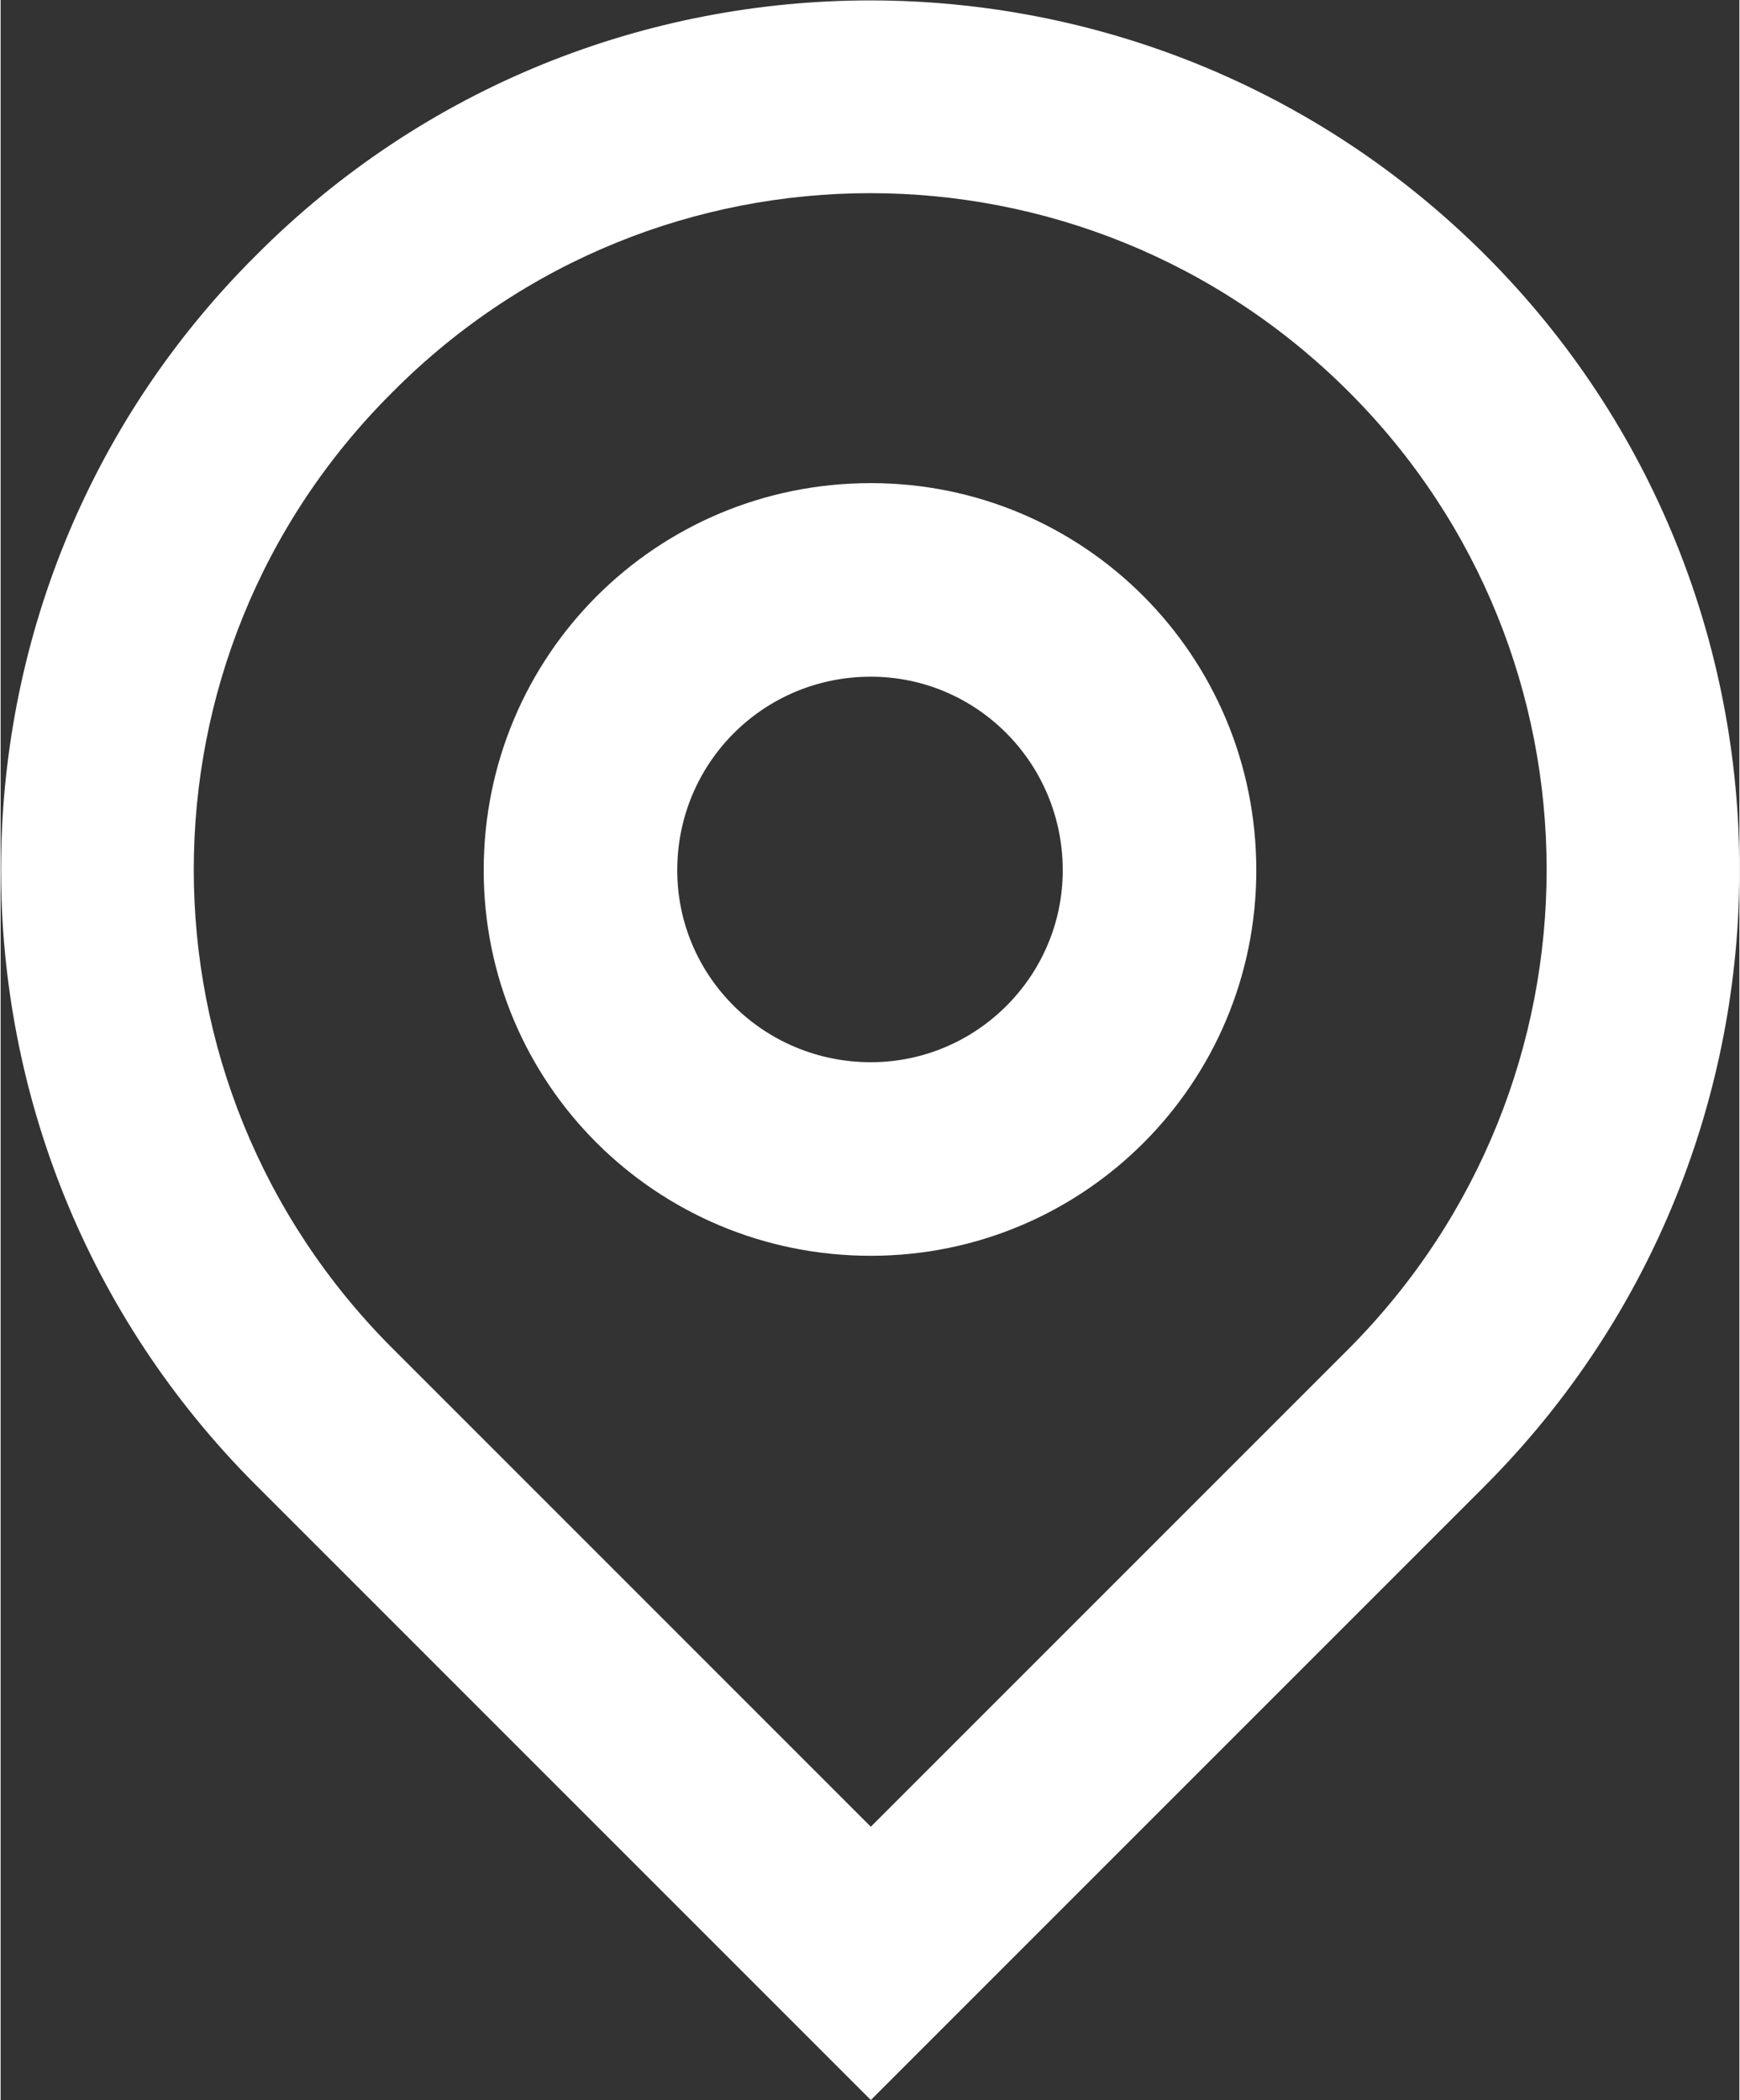
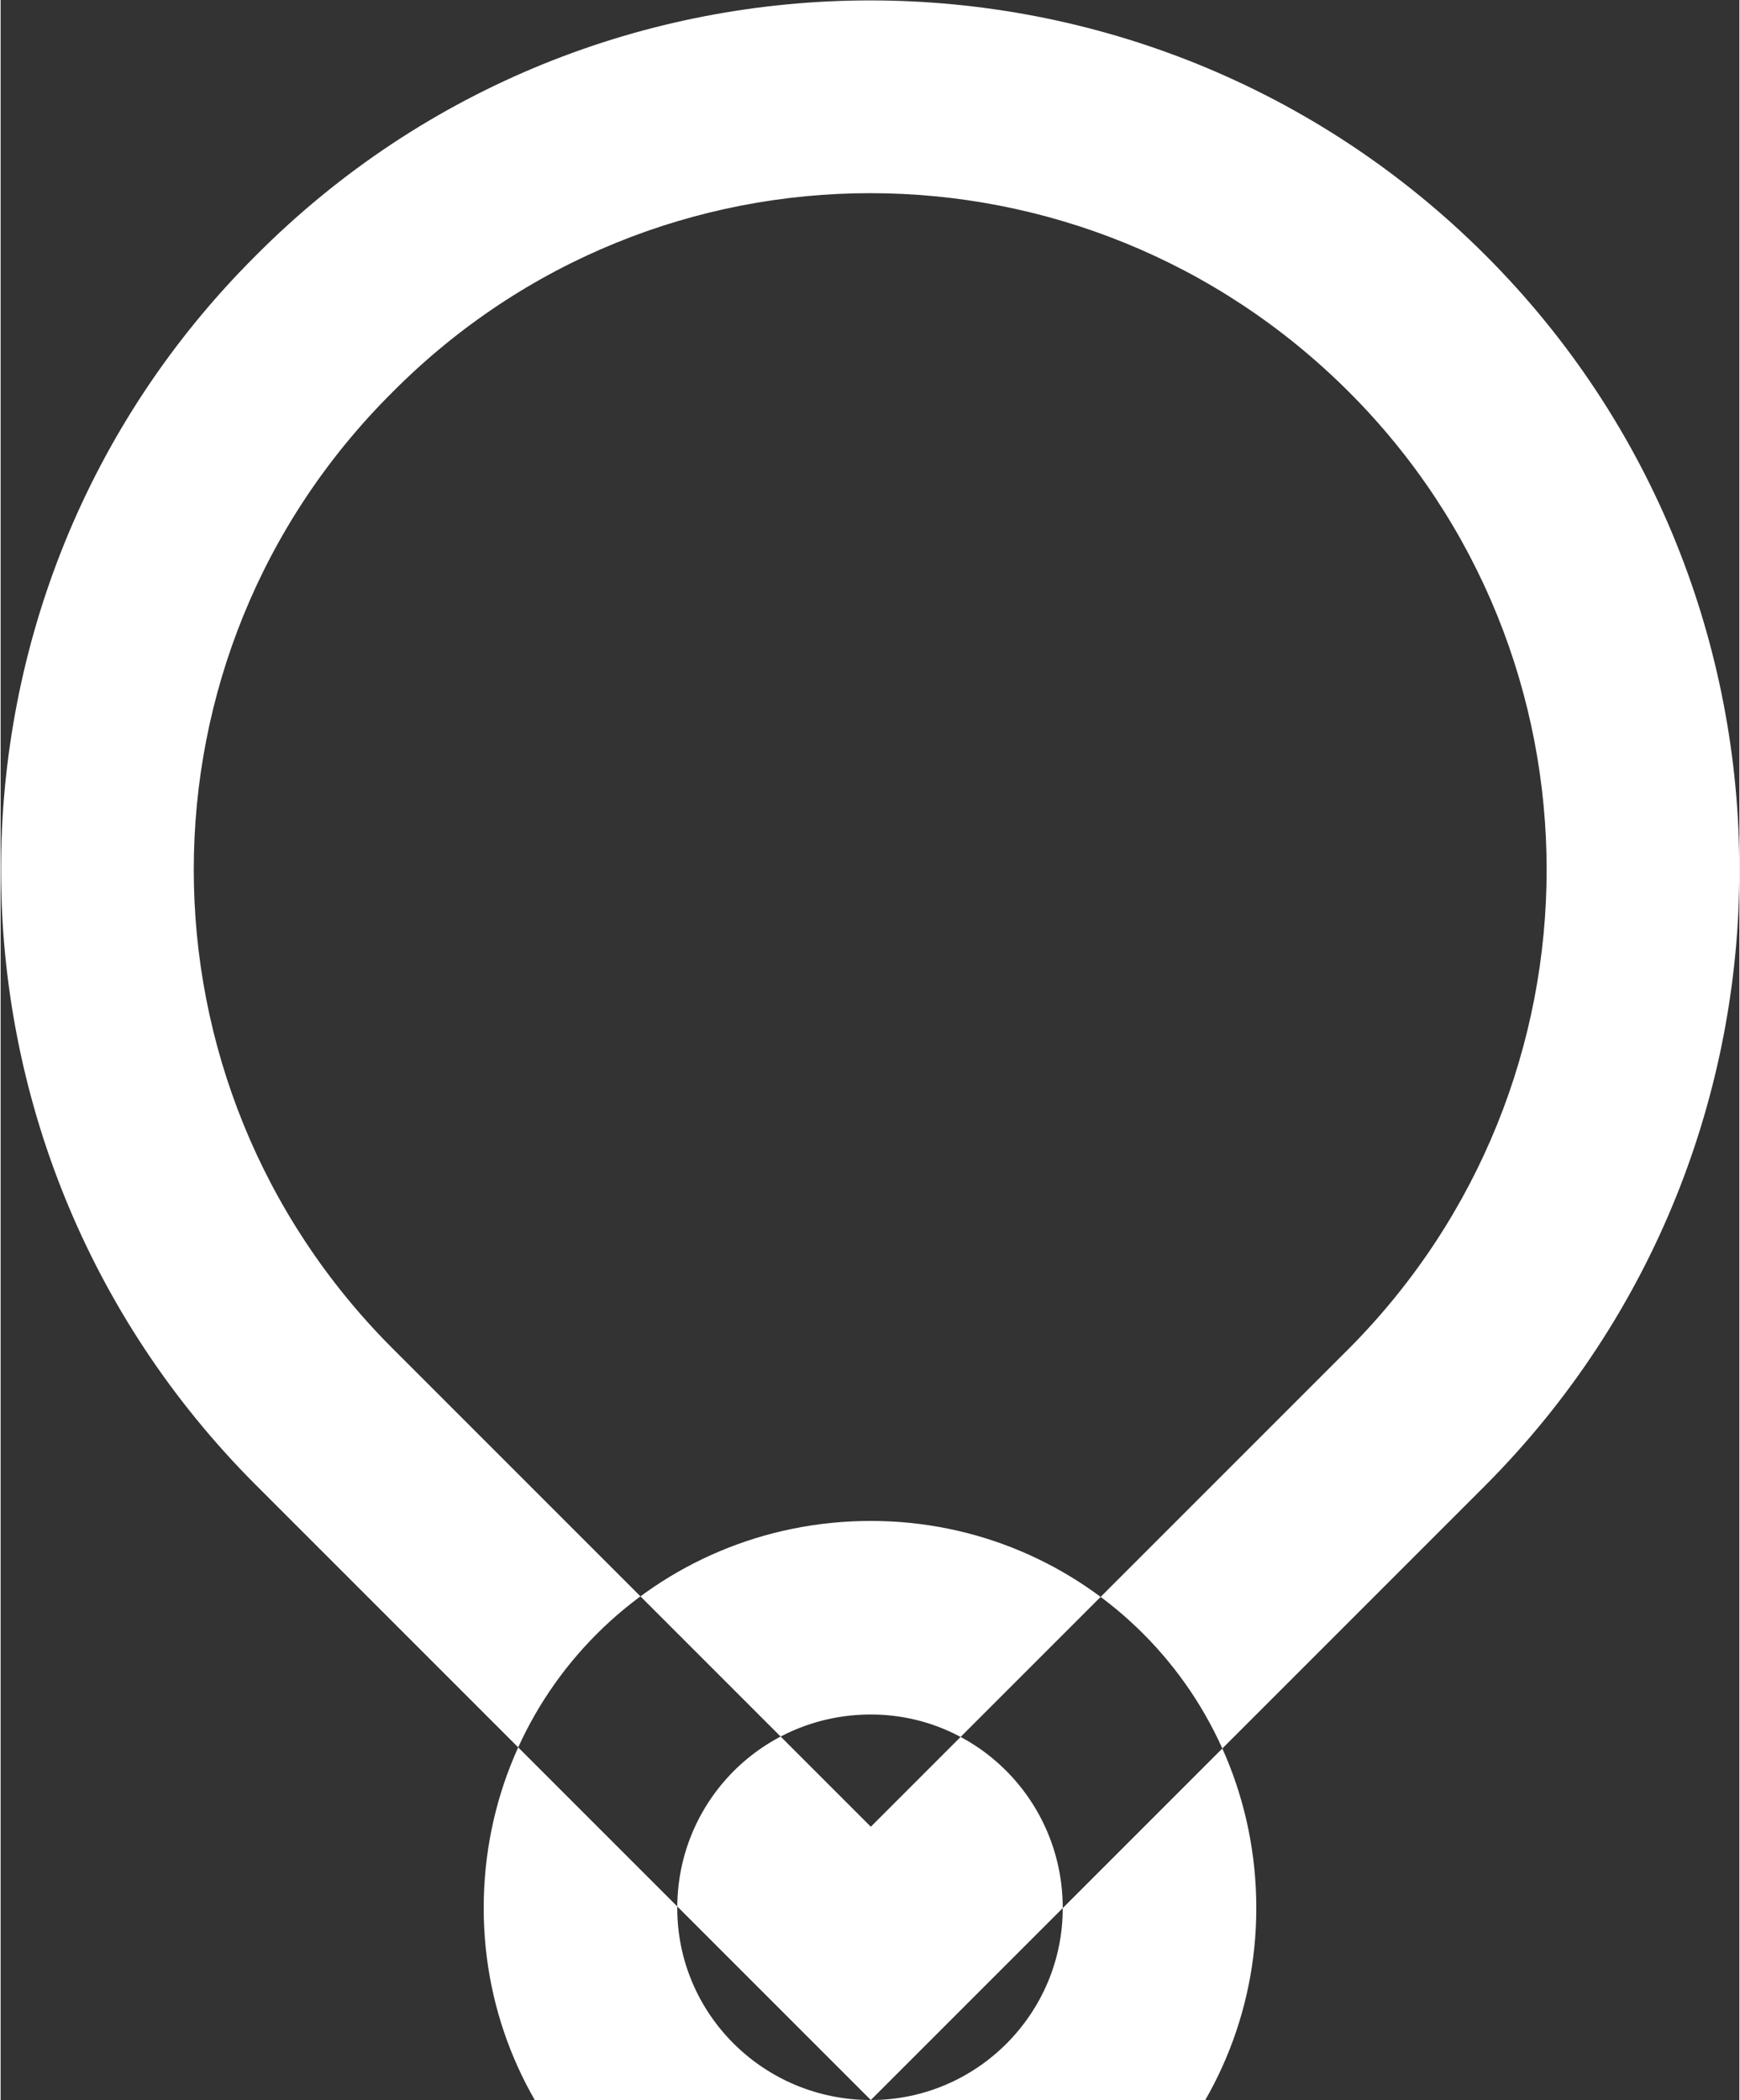
<svg xmlns="http://www.w3.org/2000/svg" xml:space="preserve" width="411px" height="496px" version="1.0" style="shape-rendering:geometricPrecision; text-rendering:geometricPrecision; image-rendering:optimizeQuality; fill-rule:evenodd; clip-rule:evenodd" viewBox="0 0 10.69 12.91">
  <rect x="0" y="0" width="10.69" height="12.91" fill="#333333" stroke="none" />
  <defs>
    <style type="text/css">
   
    .fil0 {fill:white}
   
  </style>
  </defs>
  <g id="Layer_x0020_1">
-     <path id="map-pin-line.svg" class="fil0" d="M5.35 11.23l2.94 -2.94c1.62,-1.63 1.62,-4.26 0,-5.88 -1.63,-1.63 -4.26,-1.63 -5.88,0 -1.63,1.62 -1.63,4.25 0,5.88l2.94 2.94zm0 1.68l-3.78 -3.78c-2.09,-2.09 -2.09,-5.48 0,-7.56 2.08,-2.09 5.47,-2.09 7.56,0 2.08,2.08 2.08,5.47 0,7.56l-3.78 3.78zm0 -6.38c0.65,0 1.18,-0.53 1.18,-1.18 0,-0.66 -0.53,-1.19 -1.18,-1.19 -0.66,0 -1.19,0.53 -1.19,1.19 0,0.65 0.53,1.18 1.19,1.18zm0 1.19c-1.32,0 -2.38,-1.06 -2.38,-2.37 0,-1.32 1.06,-2.38 2.38,-2.38 1.31,0 2.37,1.06 2.37,2.38 0,1.31 -1.06,2.37 -2.37,2.37z" />
+     <path id="map-pin-line.svg" class="fil0" d="M5.35 11.23l2.94 -2.94c1.62,-1.63 1.62,-4.26 0,-5.88 -1.63,-1.63 -4.26,-1.63 -5.88,0 -1.63,1.62 -1.63,4.25 0,5.88l2.94 2.94zm0 1.68l-3.78 -3.78c-2.09,-2.09 -2.09,-5.48 0,-7.56 2.08,-2.09 5.47,-2.09 7.56,0 2.08,2.08 2.08,5.47 0,7.56l-3.78 3.78zc0.65,0 1.18,-0.53 1.18,-1.18 0,-0.66 -0.53,-1.19 -1.18,-1.19 -0.66,0 -1.19,0.53 -1.19,1.19 0,0.65 0.53,1.18 1.19,1.18zm0 1.19c-1.32,0 -2.38,-1.06 -2.38,-2.37 0,-1.32 1.06,-2.38 2.38,-2.38 1.31,0 2.37,1.06 2.37,2.38 0,1.31 -1.06,2.37 -2.37,2.37z" />
  </g>
</svg>